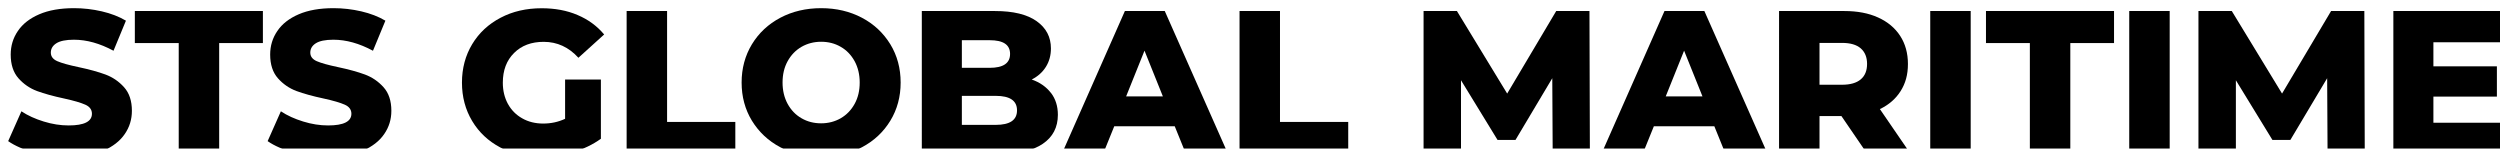
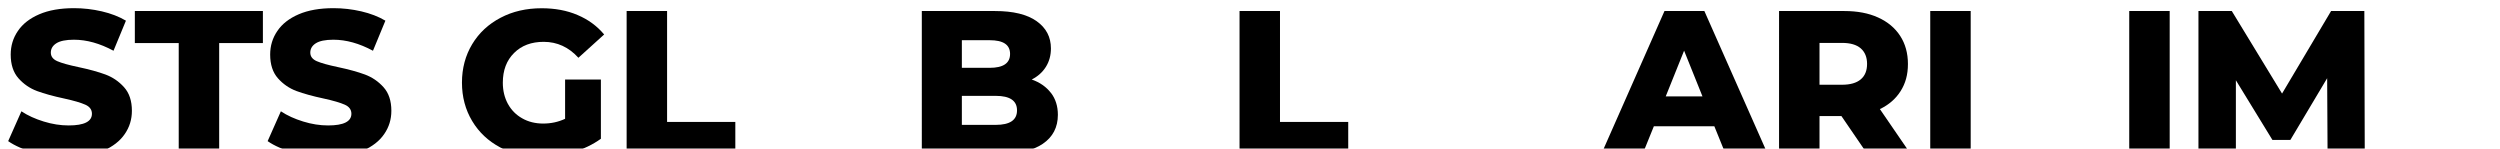
<svg xmlns="http://www.w3.org/2000/svg" id="Layer_2" data-name="Layer 2" viewBox="0 0 305.92 18.2">
  <defs>
    <style>
      .cls-1 {
        stroke-width: 0px;
      }

      .cls-2 {
        filter: url(#drop-shadow-1);
      }
    </style>
    <filter id="drop-shadow-1">
      <feOffset dx="1" dy="1" />
      <feGaussianBlur result="blur" stdDeviation="1" />
      <feFlood flood-color="#000" flood-opacity=".32" />
      <feComposite in2="blur" operator="in" />
      <feComposite in="SourceGraphic" />
    </filter>
  </defs>
  <g id="Layer_1-2" data-name="Layer 1">
    <g class="cls-2">
      <path class="cls-1" d="m3.25,17.67c-1.33-.35-2.42-.82-3.25-1.4l1.62-3.65c.78.52,1.69.93,2.73,1.25,1.03.32,2.05.48,3.05.48,1.9,0,2.85-.48,2.85-1.43,0-.5-.27-.87-.81-1.11s-1.41-.5-2.61-.76c-1.32-.28-2.42-.59-3.3-.91-.88-.33-1.64-.85-2.27-1.56s-.95-1.68-.95-2.9c0-1.07.29-2.03.88-2.89.58-.86,1.45-1.54,2.61-2.04,1.16-.5,2.58-.75,4.26-.75,1.15,0,2.28.13,3.4.39,1.12.26,2.1.64,2.95,1.14l-1.52,3.68c-1.67-.9-3.28-1.35-4.85-1.35-.98,0-1.7.15-2.15.44-.45.29-.67.67-.67,1.14s.27.82.8,1.05c.53.23,1.39.47,2.58.72,1.33.28,2.44.59,3.31.91.88.33,1.63.84,2.27,1.55.64.71.96,1.67.96,2.89,0,1.05-.29,2-.88,2.85-.58.85-1.46,1.53-2.62,2.04s-2.58.76-4.25.76c-1.42,0-2.79-.18-4.12-.53Z" />
      <path class="cls-1" d="m20.88,4.27h-5.38V.35h15.67v3.92h-5.35v13.58h-4.95V4.27Z" />
      <path class="cls-1" d="m35,17.67c-1.33-.35-2.42-.82-3.25-1.4l1.62-3.65c.78.52,1.69.93,2.73,1.25,1.03.32,2.05.48,3.05.48,1.9,0,2.85-.48,2.85-1.43,0-.5-.27-.87-.81-1.11s-1.41-.5-2.61-.76c-1.32-.28-2.42-.59-3.3-.91-.88-.33-1.64-.85-2.27-1.56s-.95-1.68-.95-2.9c0-1.07.29-2.03.88-2.89.58-.86,1.45-1.54,2.61-2.04,1.16-.5,2.58-.75,4.26-.75,1.15,0,2.28.13,3.4.39,1.12.26,2.1.64,2.95,1.14l-1.52,3.68c-1.67-.9-3.28-1.35-4.85-1.35-.98,0-1.7.15-2.15.44-.45.29-.67.67-.67,1.14s.27.82.8,1.05c.53.23,1.39.47,2.58.72,1.33.28,2.44.59,3.31.91.88.33,1.63.84,2.27,1.55.64.71.96,1.67.96,2.89,0,1.05-.29,2-.88,2.85-.58.85-1.46,1.53-2.62,2.04s-2.58.76-4.25.76c-1.42,0-2.79-.18-4.12-.53Z" />
      <path class="cls-1" d="m68.15,8.73h4.38v7.25c-1,.72-2.15,1.27-3.45,1.65-1.3.38-2.6.58-3.9.58-1.83,0-3.48-.39-4.95-1.16-1.47-.78-2.62-1.85-3.45-3.24-.83-1.38-1.25-2.95-1.25-4.7s.42-3.32,1.25-4.7c.83-1.38,1.99-2.46,3.48-3.24,1.48-.78,3.16-1.16,5.02-1.16,1.63,0,3.1.27,4.4.83,1.3.55,2.38,1.34,3.25,2.38l-3.15,2.85c-1.18-1.3-2.6-1.95-4.25-1.95-1.5,0-2.71.45-3.62,1.36-.92.91-1.38,2.12-1.38,3.64,0,.97.21,1.83.62,2.59.42.76,1,1.35,1.75,1.77.75.43,1.61.64,2.57.64s1.84-.19,2.68-.58v-4.8Z" />
      <path class="cls-1" d="m75.68.35h4.95v13.57h8.35v3.93h-13.3V.35Z" />
-       <path class="cls-1" d="m94.49,17.02c-1.48-.78-2.63-1.87-3.48-3.25-.84-1.38-1.26-2.94-1.26-4.67s.42-3.29,1.26-4.68c.84-1.38,2-2.47,3.48-3.25s3.14-1.17,4.99-1.17,3.51.39,4.99,1.17,2.63,1.87,3.48,3.25c.84,1.38,1.26,2.94,1.26,4.68s-.42,3.29-1.26,4.67c-.84,1.38-2,2.47-3.48,3.25-1.48.78-3.14,1.18-4.99,1.18s-3.51-.39-4.99-1.18Zm7.39-3.55c.72-.42,1.28-1,1.7-1.76.42-.76.62-1.63.62-2.61s-.21-1.85-.62-2.61c-.42-.76-.98-1.35-1.7-1.76-.72-.42-1.52-.62-2.4-.62s-1.68.21-2.4.62c-.72.42-1.28,1-1.7,1.76-.42.76-.62,1.63-.62,2.61s.21,1.85.62,2.61c.42.76.98,1.35,1.7,1.76.72.42,1.52.62,2.4.62s1.68-.21,2.4-.62Z" />
      <path class="cls-1" d="m127.6,10.36c.57.74.85,1.64.85,2.69,0,1.53-.62,2.72-1.85,3.55-1.23.83-3.02,1.25-5.35,1.25h-9.45V.35h8.95c2.23,0,3.93.41,5.1,1.24,1.17.83,1.75,1.94,1.75,3.34,0,.83-.2,1.58-.61,2.24-.41.66-.99,1.18-1.74,1.56,1,.35,1.78.9,2.35,1.64Zm-10.9-6.44v3.38h3.4c1.67,0,2.5-.57,2.5-1.7s-.83-1.68-2.5-1.68h-3.4Zm6.75,8.58c0-1.18-.87-1.77-2.6-1.77h-4.15v3.55h4.15c1.73,0,2.6-.59,2.6-1.77Z" />
-       <path class="cls-1" d="m142.75,14.45h-7.4l-1.38,3.4h-5.05L136.65.35h4.88l7.75,17.5h-5.15l-1.38-3.4Zm-1.45-3.65l-2.25-5.6-2.25,5.6h4.5Z" />
      <path class="cls-1" d="m150.68.35h4.95v13.57h8.35v3.93h-13.3V.35Z" />
-       <path class="cls-1" d="m189,17.85l-.05-9.28-4.5,7.55h-2.2l-4.47-7.3v9.03h-4.58V.35h4.08l6.15,10.1,6-10.1h4.07l.05,17.5h-4.55Z" />
      <path class="cls-1" d="m208.78,14.45h-7.4l-1.38,3.4h-5.05L202.68.35h4.88l7.75,17.5h-5.15l-1.38-3.4Zm-1.45-3.65l-2.25-5.6-2.25,5.6h4.5Z" />
      <path class="cls-1" d="m224.35,13.2h-2.7v4.65h-4.95V.35h8c1.58,0,2.96.26,4.12.79,1.17.53,2.07,1.28,2.7,2.25.63.97.95,2.12.95,3.44s-.3,2.37-.89,3.31c-.59.94-1.44,1.68-2.54,2.21l3.77,5.5h-5.3l-3.18-4.65Zm2.35-8.28c-.52-.45-1.28-.67-2.3-.67h-2.75v5.12h2.75c1.02,0,1.78-.22,2.3-.66.52-.44.77-1.07.77-1.89s-.26-1.45-.77-1.9Z" />
      <path class="cls-1" d="m235.2.35h4.95v17.5h-4.95V.35Z" />
-       <path class="cls-1" d="m247.4,4.27h-5.38V.35h15.67v3.92h-5.35v13.58h-4.95V4.27Z" />
      <path class="cls-1" d="m259.55.35h4.95v17.5h-4.95V.35Z" />
      <path class="cls-1" d="m283.82,17.85l-.05-9.28-4.5,7.55h-2.2l-4.47-7.3v9.03h-4.58V.35h4.08l6.15,10.1,6-10.1h4.07l.05,17.5h-4.55Z" />
-       <path class="cls-1" d="m305.92,14.02v3.83h-14.05V.35h13.73v3.82h-8.83v2.95h7.77v3.7h-7.77v3.2h9.15Z" />
    </g>
  </g>
</svg>